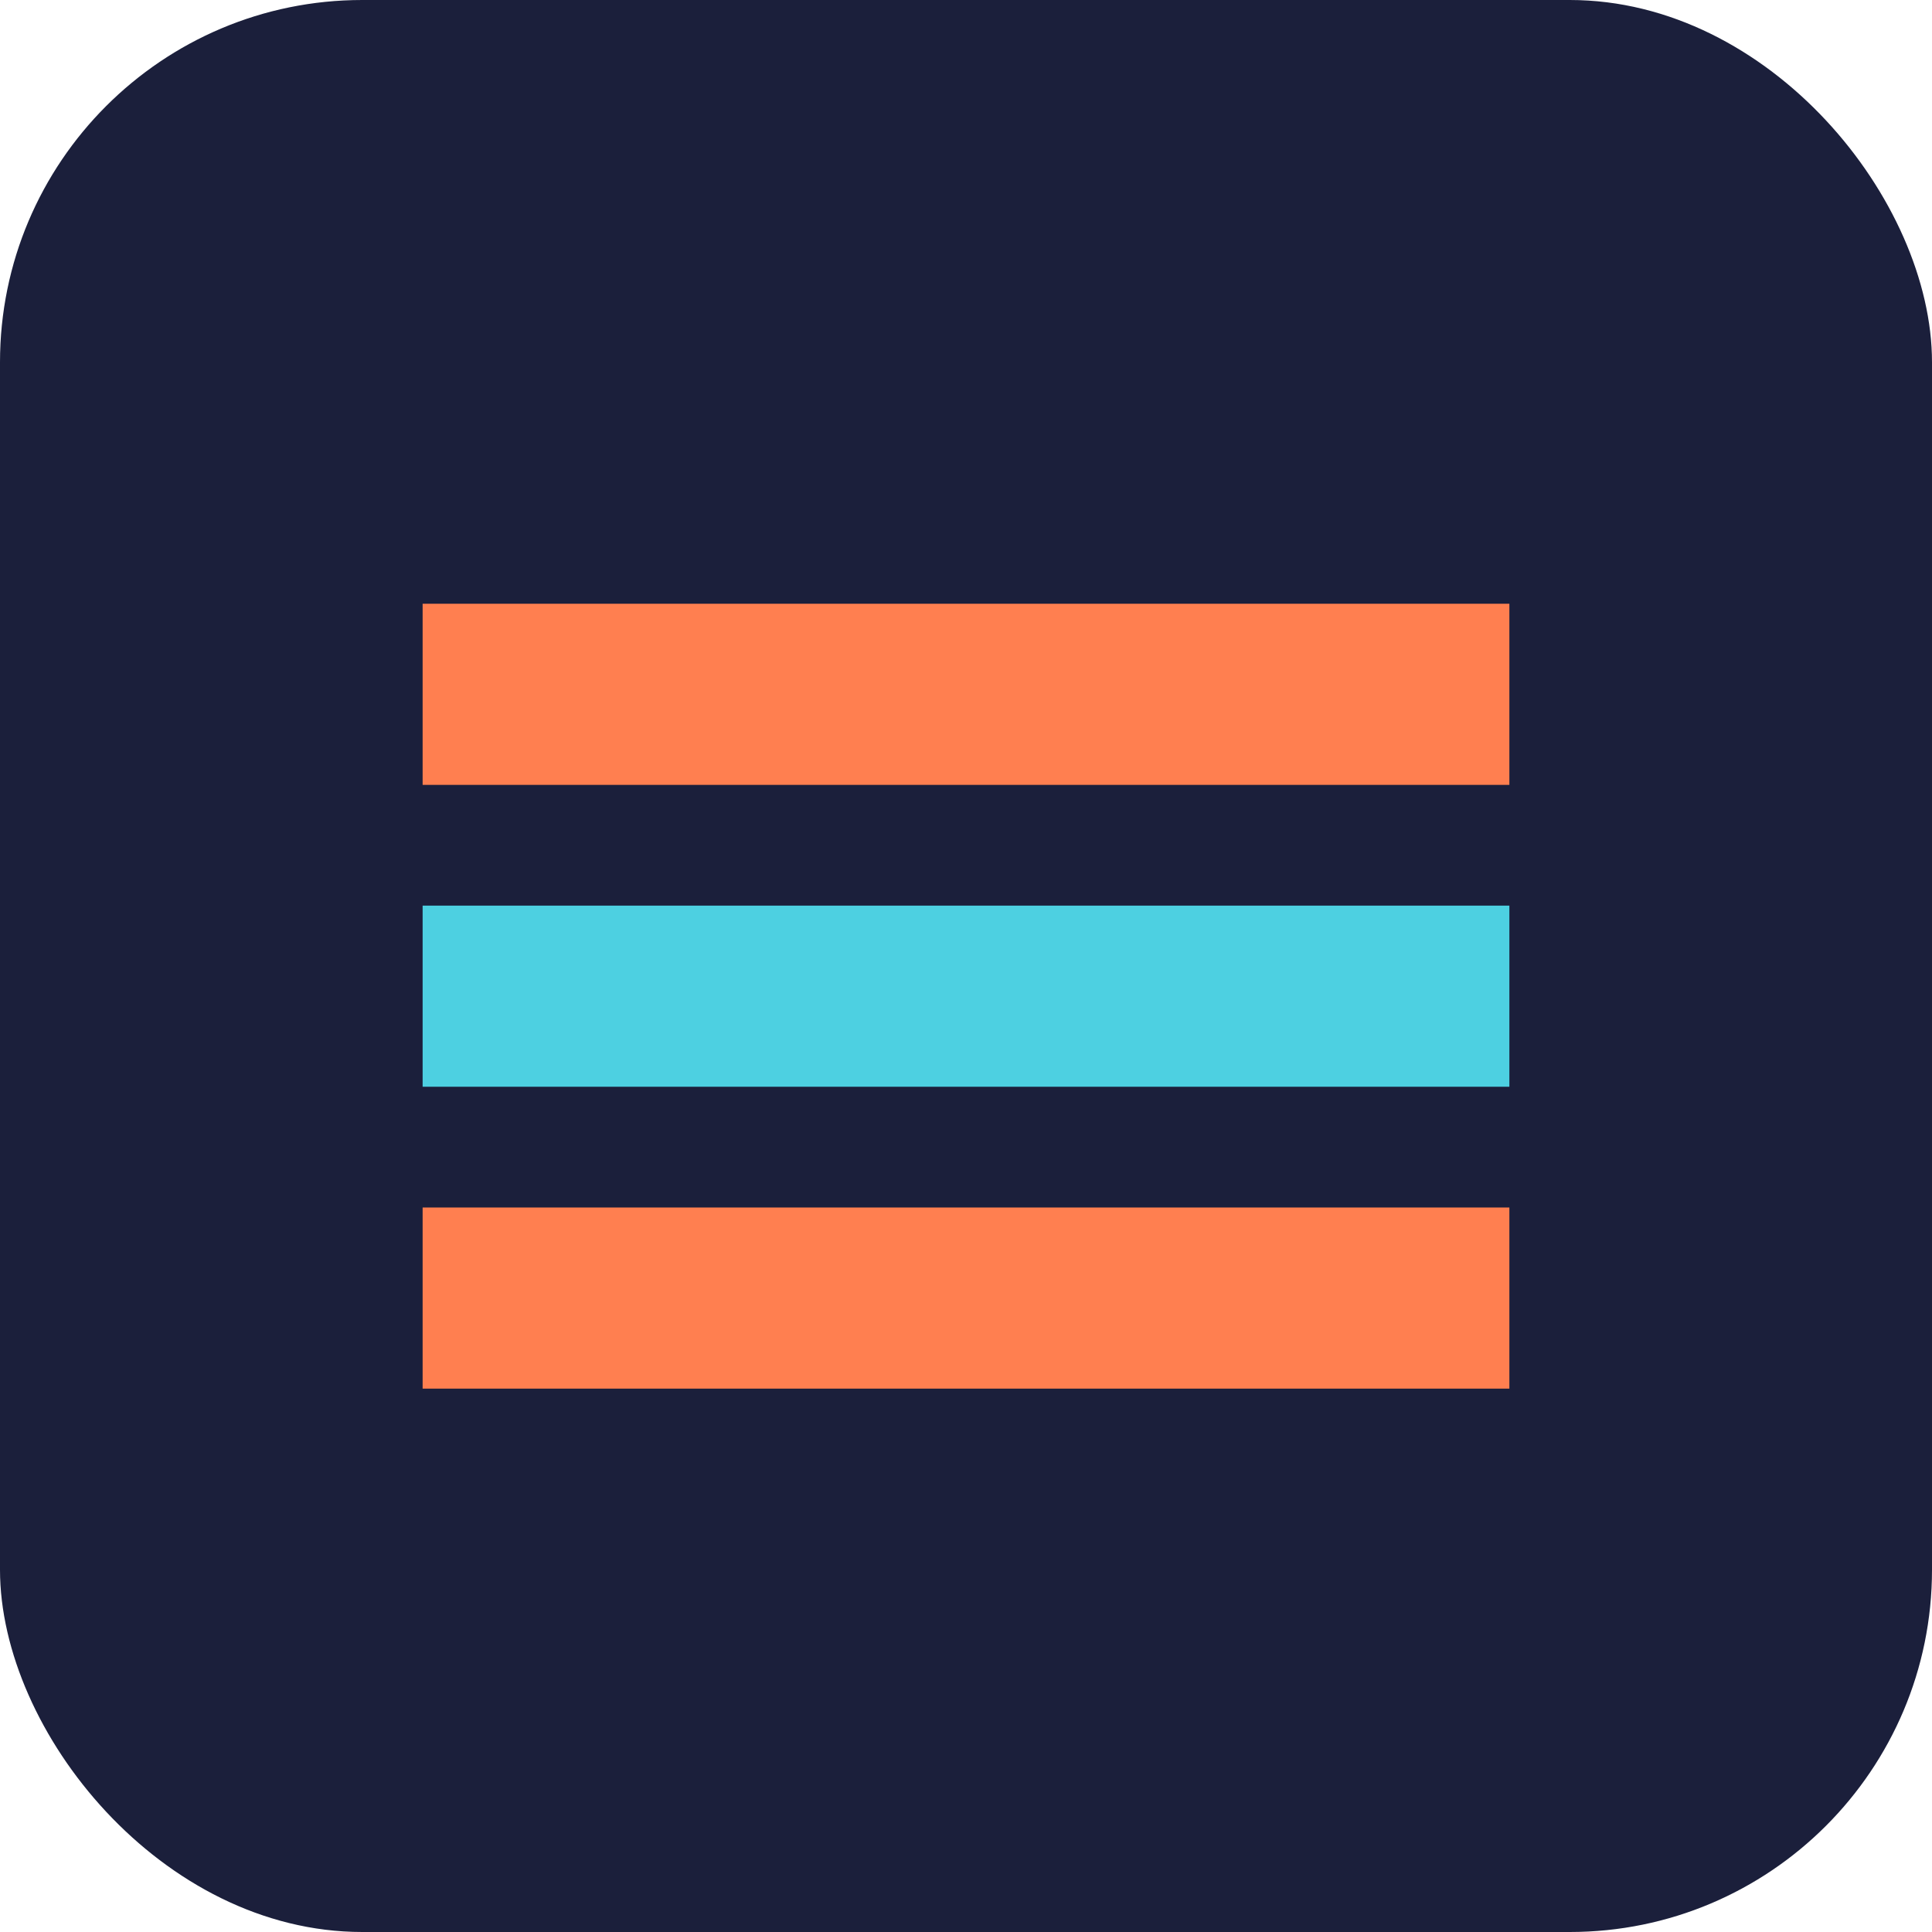
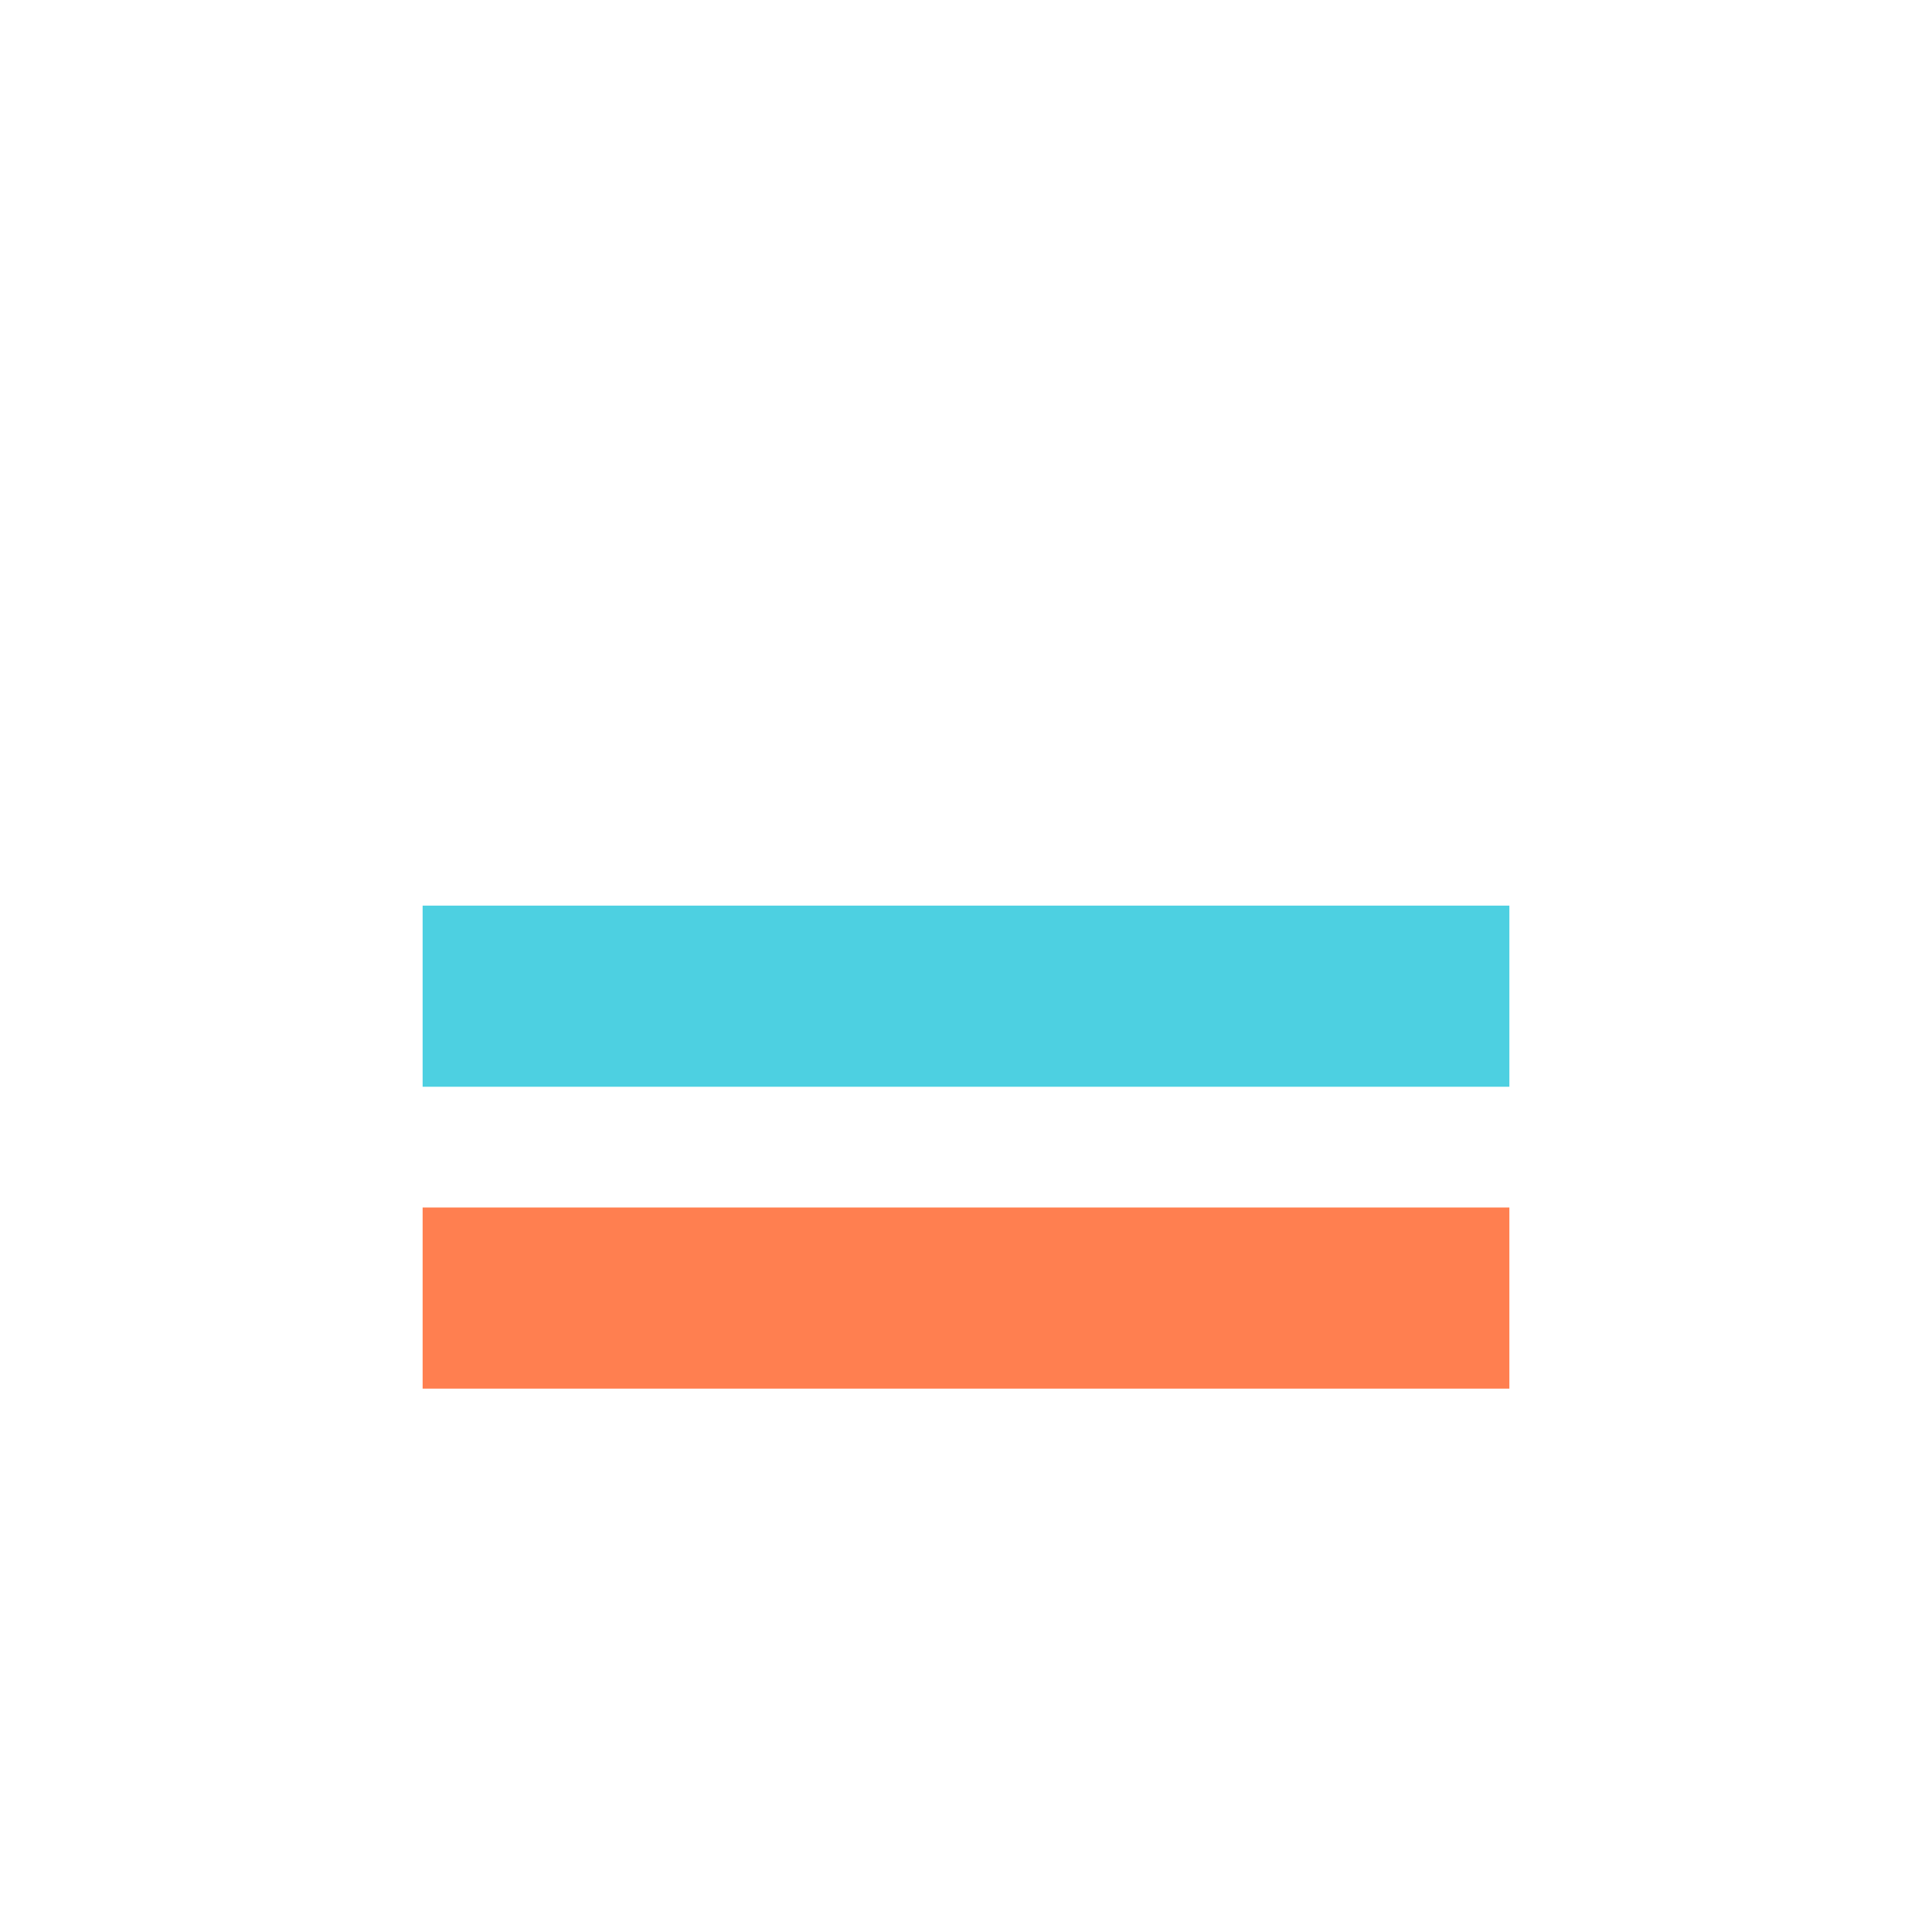
<svg xmlns="http://www.w3.org/2000/svg" width="32" height="32" viewBox="0 0 32 32" fill="none">
-   <rect width="32" height="32" rx="6" fill="#1B1F3B" />
-   <path d="M7 10H25V13H7V10Z" fill="#FF7F50" />
  <path d="M7 15H25V18H7V15Z" fill="#4DD0E1" />
  <path d="M7 20H25V23H7V20Z" fill="#FF7F50" />
</svg>